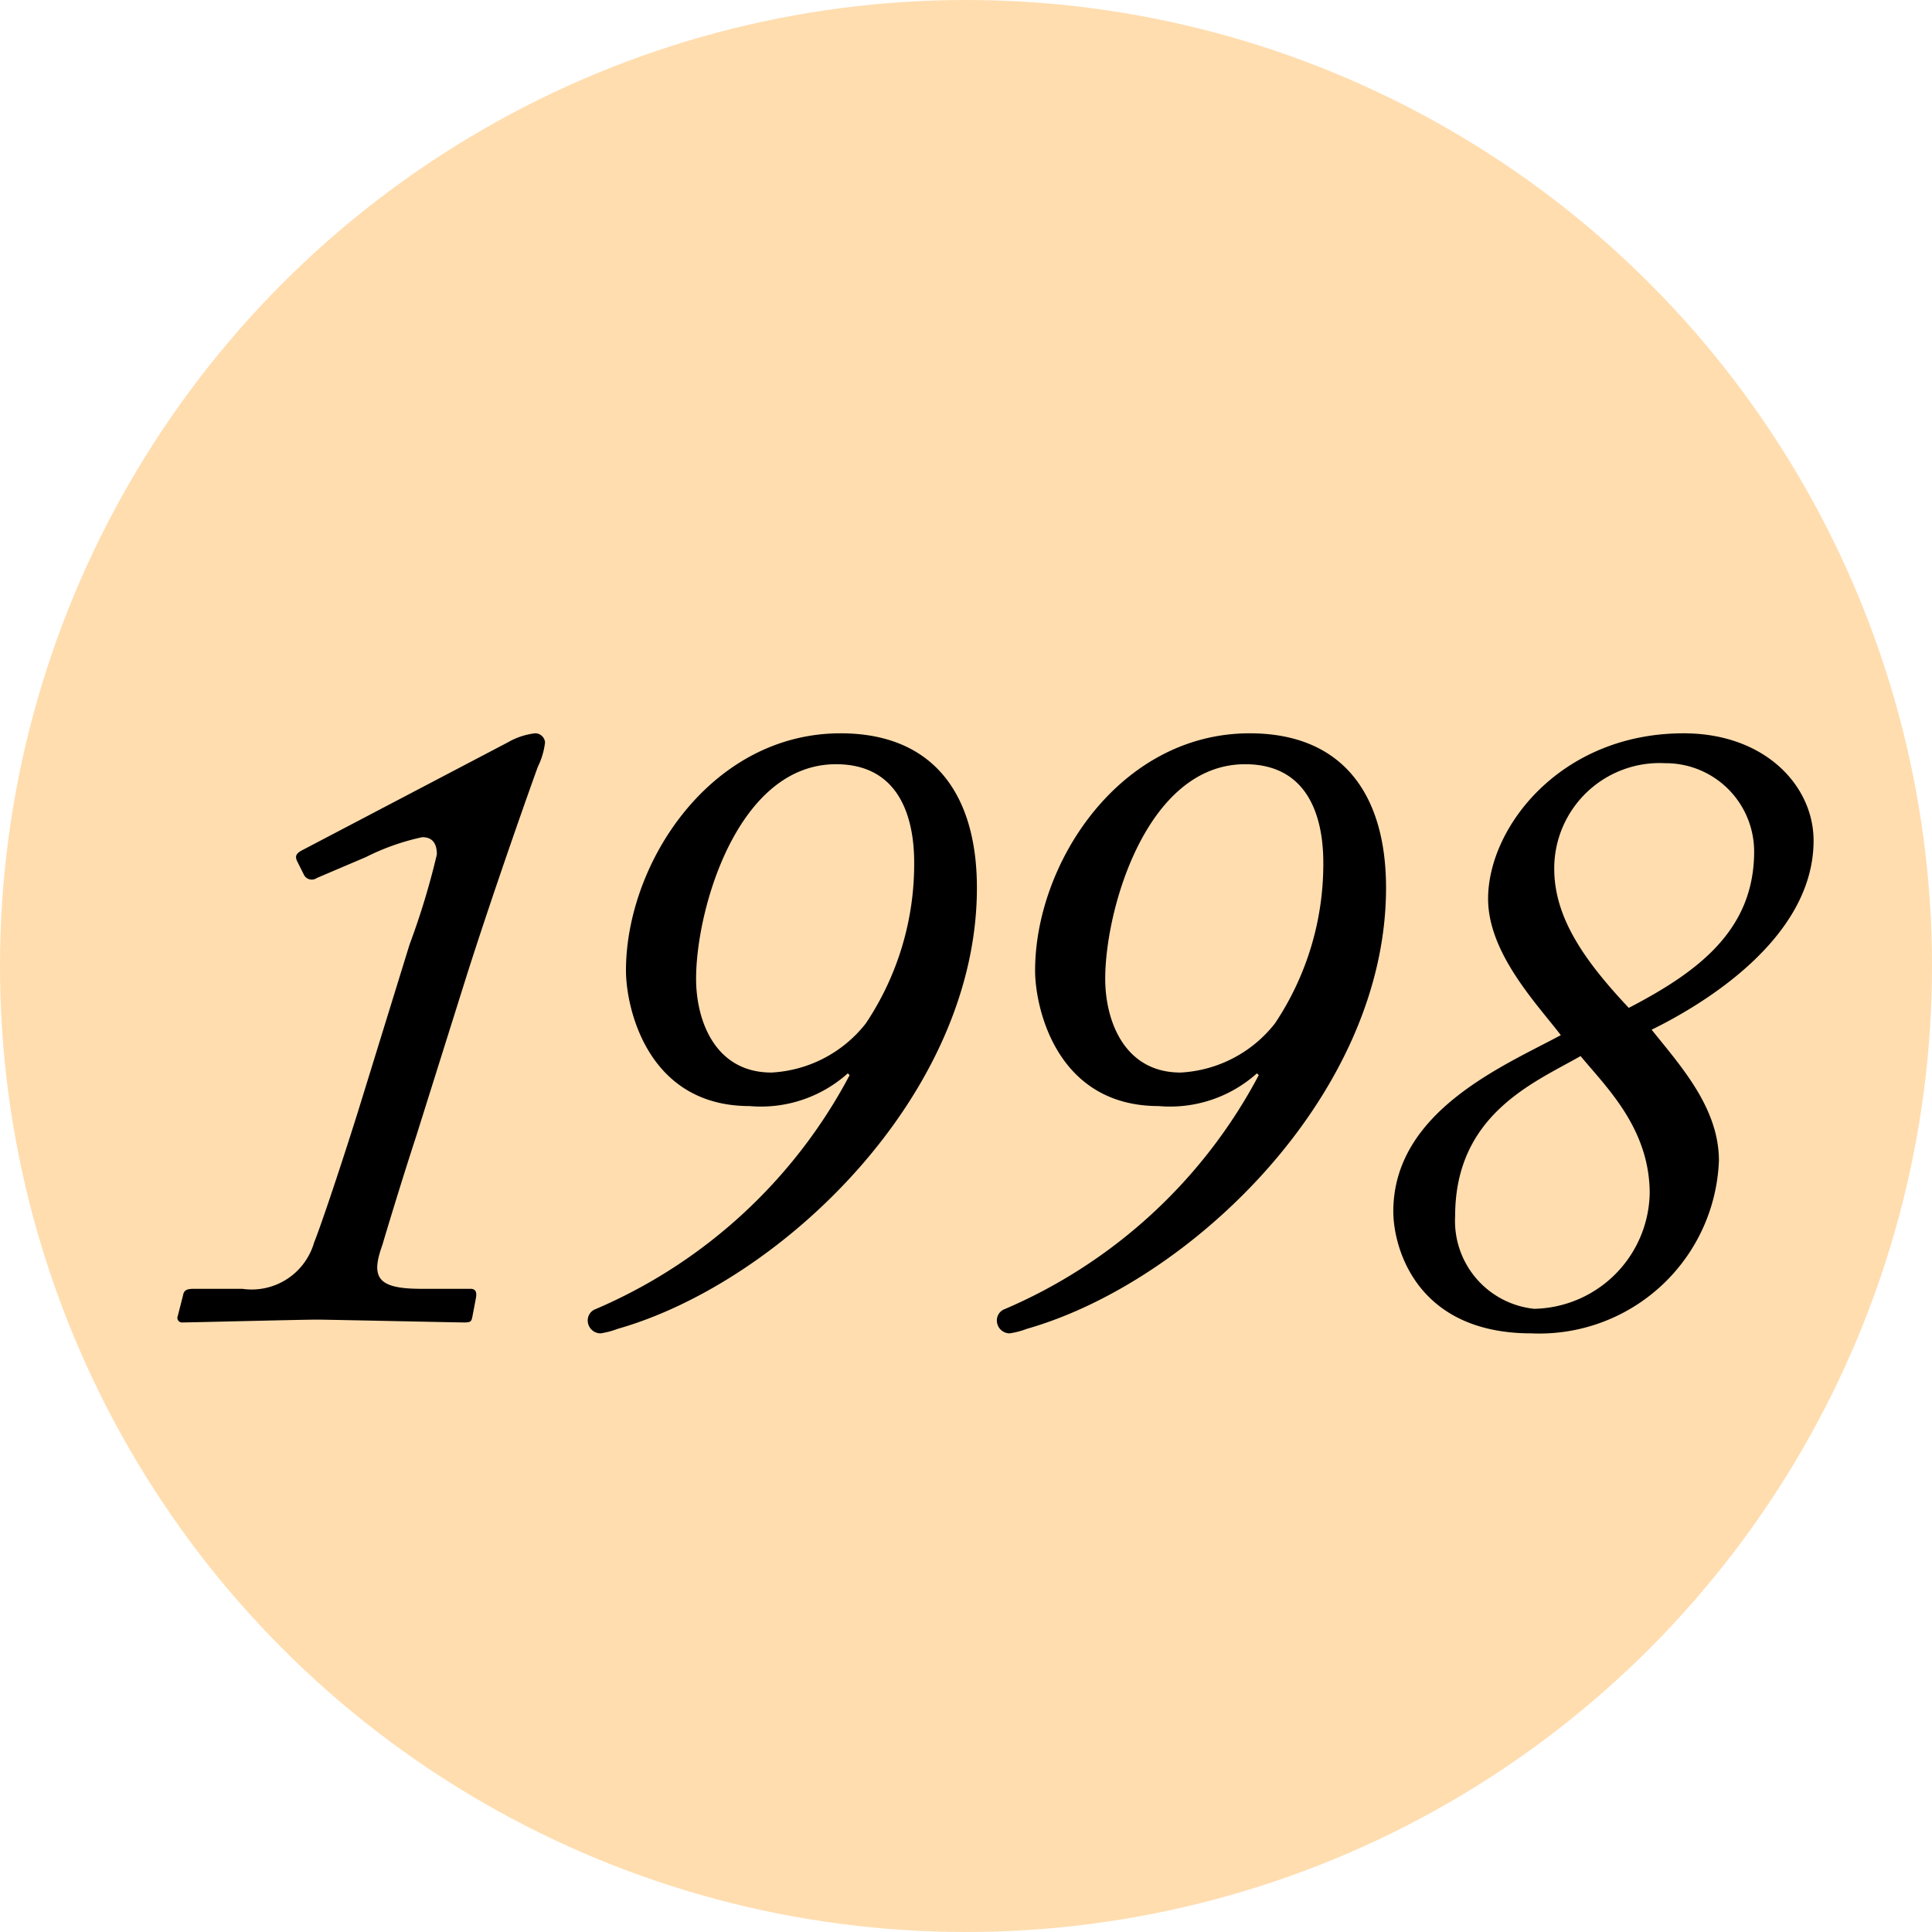
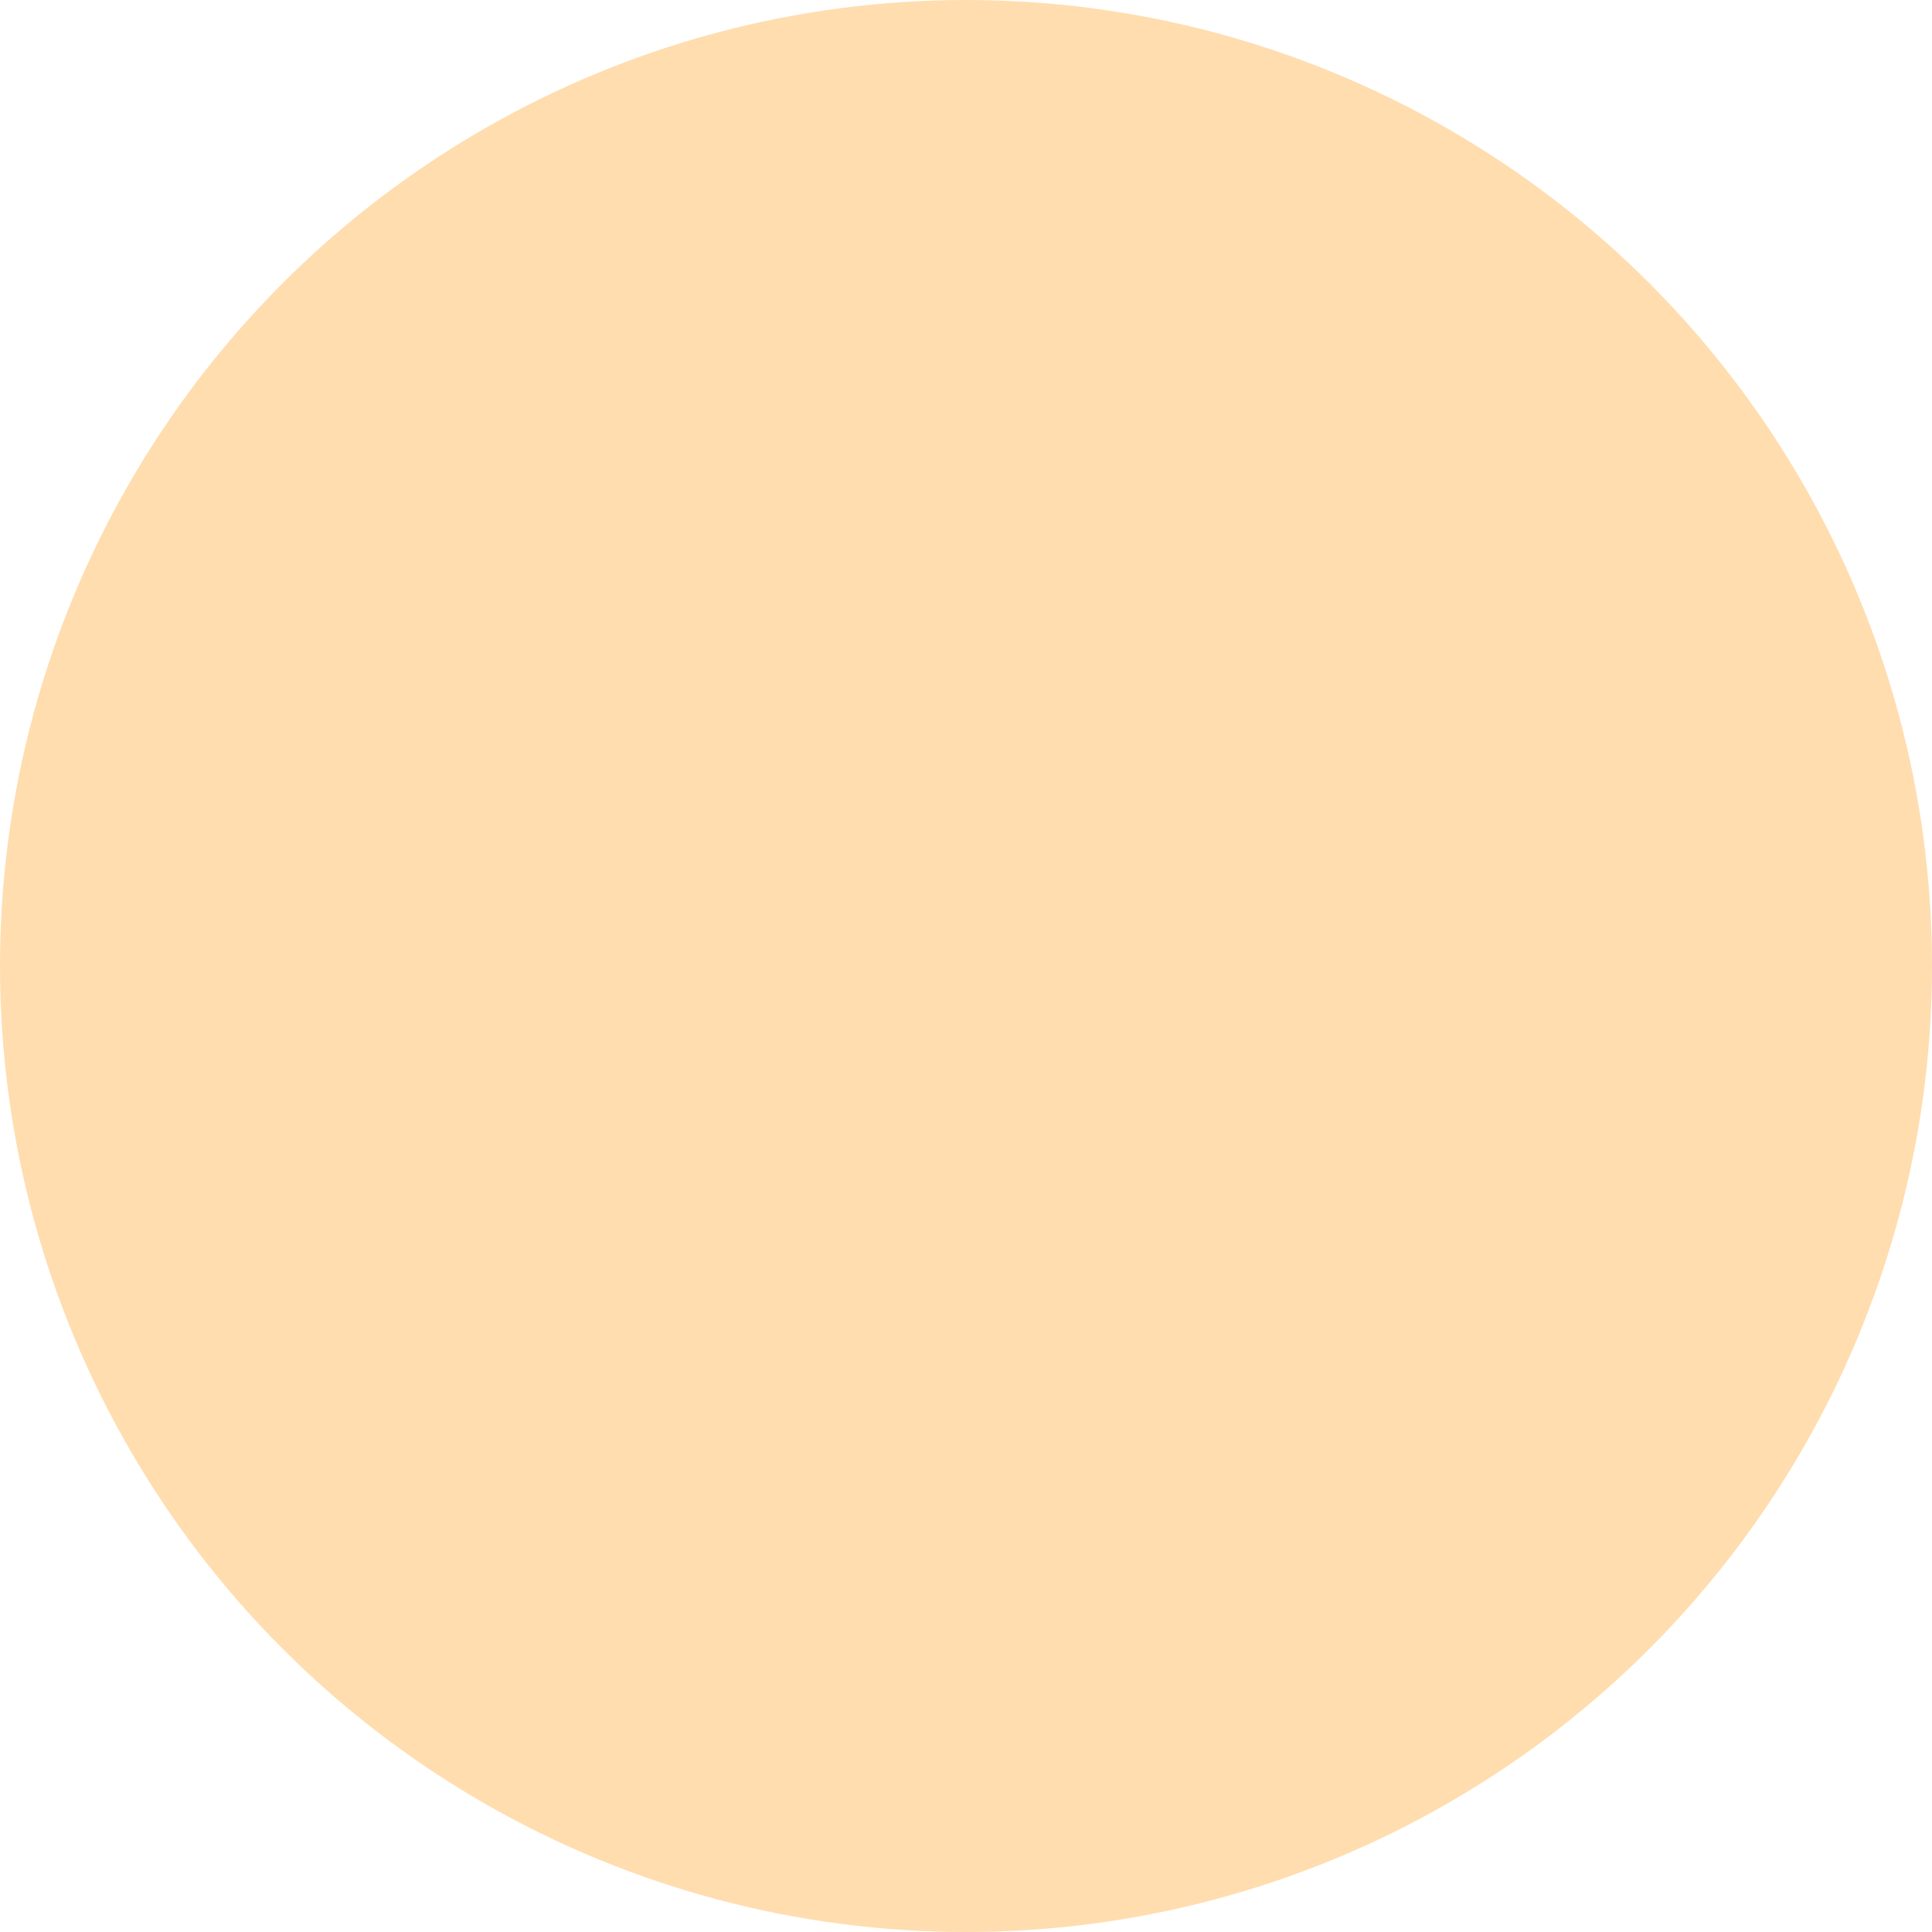
<svg xmlns="http://www.w3.org/2000/svg" width="68" height="68" viewBox="0 0 68 68">
  <defs>
    <filter id="パス_6469" x="3.248" y="22.811" width="63.576" height="27.12" filterUnits="userSpaceOnUse">
      <feOffset dy="2" input="SourceAlpha" />
      <feGaussianBlur stdDeviation="1" result="blur" />
      <feFlood flood-opacity="0.161" />
      <feComposite operator="in" in2="blur" />
      <feComposite in="SourceGraphic" />
    </filter>
  </defs>
  <g id="グループ_6504" data-name="グループ 6504" transform="translate(-1388 -3072)">
    <circle id="楕円形_337" data-name="楕円形 337" cx="34" cy="34" r="34" transform="translate(1388 3072)" fill="#ffddaf" />
    <g transform="matrix(1, 0, 0, 1, 1388, 3072)" filter="url(#パス_6469)">
-       <path id="パス_6469-2" data-name="パス 6469" d="M-27.744-.128a.162.162,0,0,0,.16.224c.256,0,4.256-.1,4.736-.1.352,0,4.928.1,5.184.1.224,0,.256-.032.288-.192l.128-.672c.032-.192,0-.32-.192-.32h-1.728c-1.536,0-1.792-.384-1.376-1.536.16-.544.672-2.24,1.184-3.808l1.76-5.6c1.024-3.232,2.432-7.168,2.528-7.424a2.663,2.663,0,0,0,.256-.864.349.349,0,0,0-.352-.32,2.482,2.482,0,0,0-.96.32l-7.2,3.776c-.256.128-.288.224-.224.384l.256.512a.309.309,0,0,0,.448.1l1.728-.736a8.2,8.2,0,0,1,1.984-.7c.384,0,.512.256.512.608a26.383,26.383,0,0,1-.96,3.168L-21.408-7.3C-22.144-4.96-22.784-3.1-22.944-2.72a2.285,2.285,0,0,1-2.528,1.632h-1.7c-.224,0-.352.032-.384.224ZM-4.416-20.64c-4.576,0-7.552,4.576-7.552,8.352,0,1.28.736,4.768,4.352,4.768A4.579,4.579,0,0,0-4.16-8.672l.064.064A18.2,18.2,0,0,1-13.088-.352a.425.425,0,0,0-.224.416.453.453,0,0,0,.448.416,2.873,2.873,0,0,0,.608-.16C-6.528-1.312.384-7.9.384-15.2.384-18.5-1.152-20.64-4.416-20.64Zm-.16,1.088c2.368,0,2.752,2.112,2.752,3.456a10.092,10.092,0,0,1-1.7,5.664A4.518,4.518,0,0,1-6.848-8.7C-8.832-8.7-9.5-10.528-9.5-12-9.5-14.464-8.032-19.552-4.576-19.552ZM9.984-20.64c-4.576,0-7.552,4.576-7.552,8.352,0,1.28.736,4.768,4.352,4.768A4.579,4.579,0,0,0,10.24-8.672l.064.064A18.2,18.2,0,0,1,1.312-.352a.425.425,0,0,0-.224.416A.453.453,0,0,0,1.536.48,2.873,2.873,0,0,0,2.144.32C7.872-1.312,14.784-7.9,14.784-15.2,14.784-18.5,13.248-20.64,9.984-20.64Zm-.16,1.088c2.368,0,2.752,2.112,2.752,3.456a10.092,10.092,0,0,1-1.7,5.664A4.518,4.518,0,0,1,7.552-8.7C5.568-8.7,4.9-10.528,4.9-12,4.9-14.464,6.368-19.552,9.824-19.552ZM19.9.48A6.327,6.327,0,0,0,26.5-5.6c0-1.856-1.344-3.328-2.368-4.608,1.7-.832,5.7-3.168,5.7-6.656,0-1.92-1.7-3.776-4.576-3.776-4.32,0-6.88,3.3-6.88,5.824,0,1.92,1.728,3.712,2.56,4.8C18.912-8.928,15.04-7.328,15.04-3.808,15.04-2.592,15.808.48,19.9.48ZM20-.384a3.108,3.108,0,0,1-2.784-3.264c0-3.584,2.784-4.7,4.416-5.632.864,1.056,2.432,2.528,2.432,4.832A4.151,4.151,0,0,1,20-.384Zm3.328-10.592c-1.6-1.7-2.624-3.2-2.624-4.9a3.71,3.71,0,0,1,3.9-3.712,3.113,3.113,0,0,1,3.136,3.1C27.744-13.728,25.792-12.256,23.328-10.976Z" transform="translate(34 44.45)" />
-     </g>
+       </g>
  </g>
</svg>